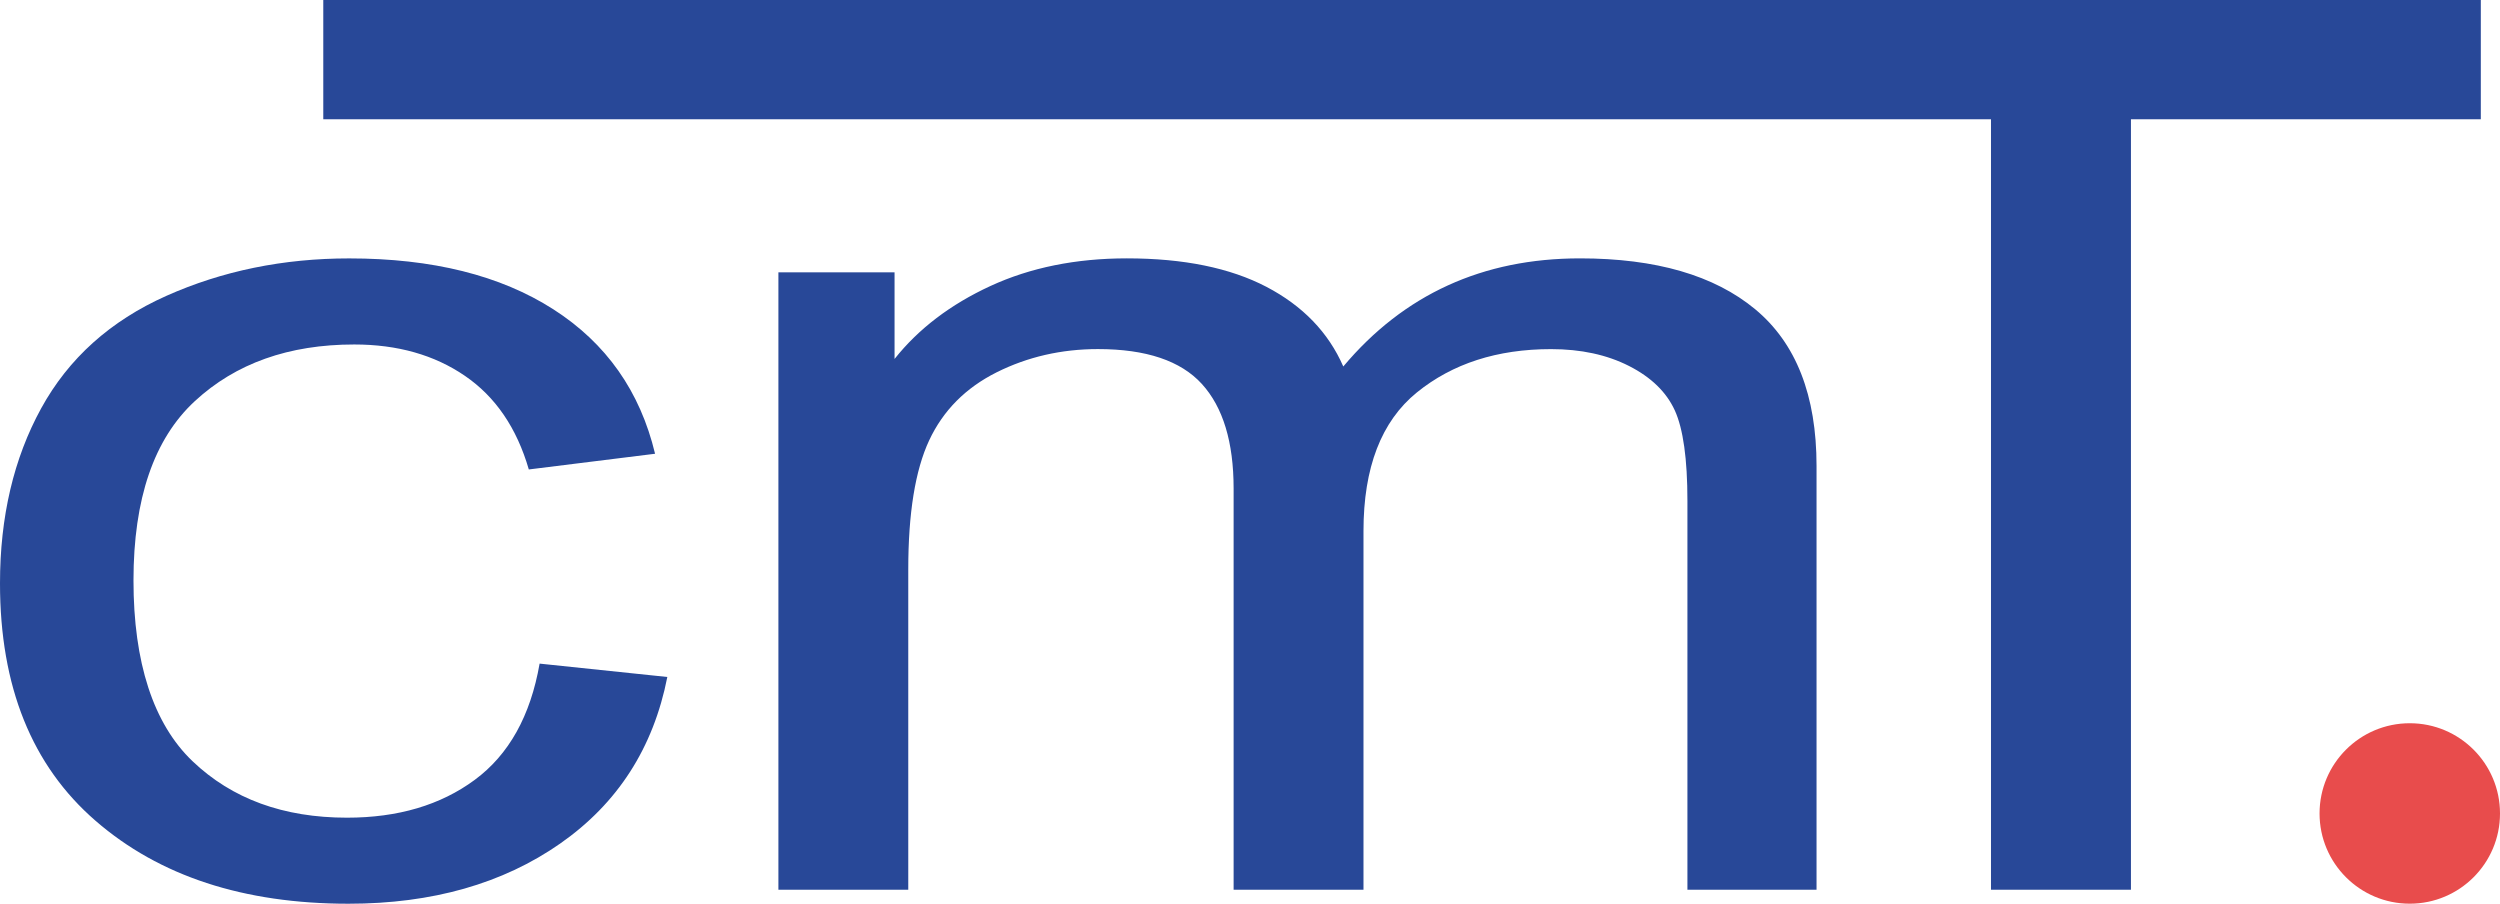
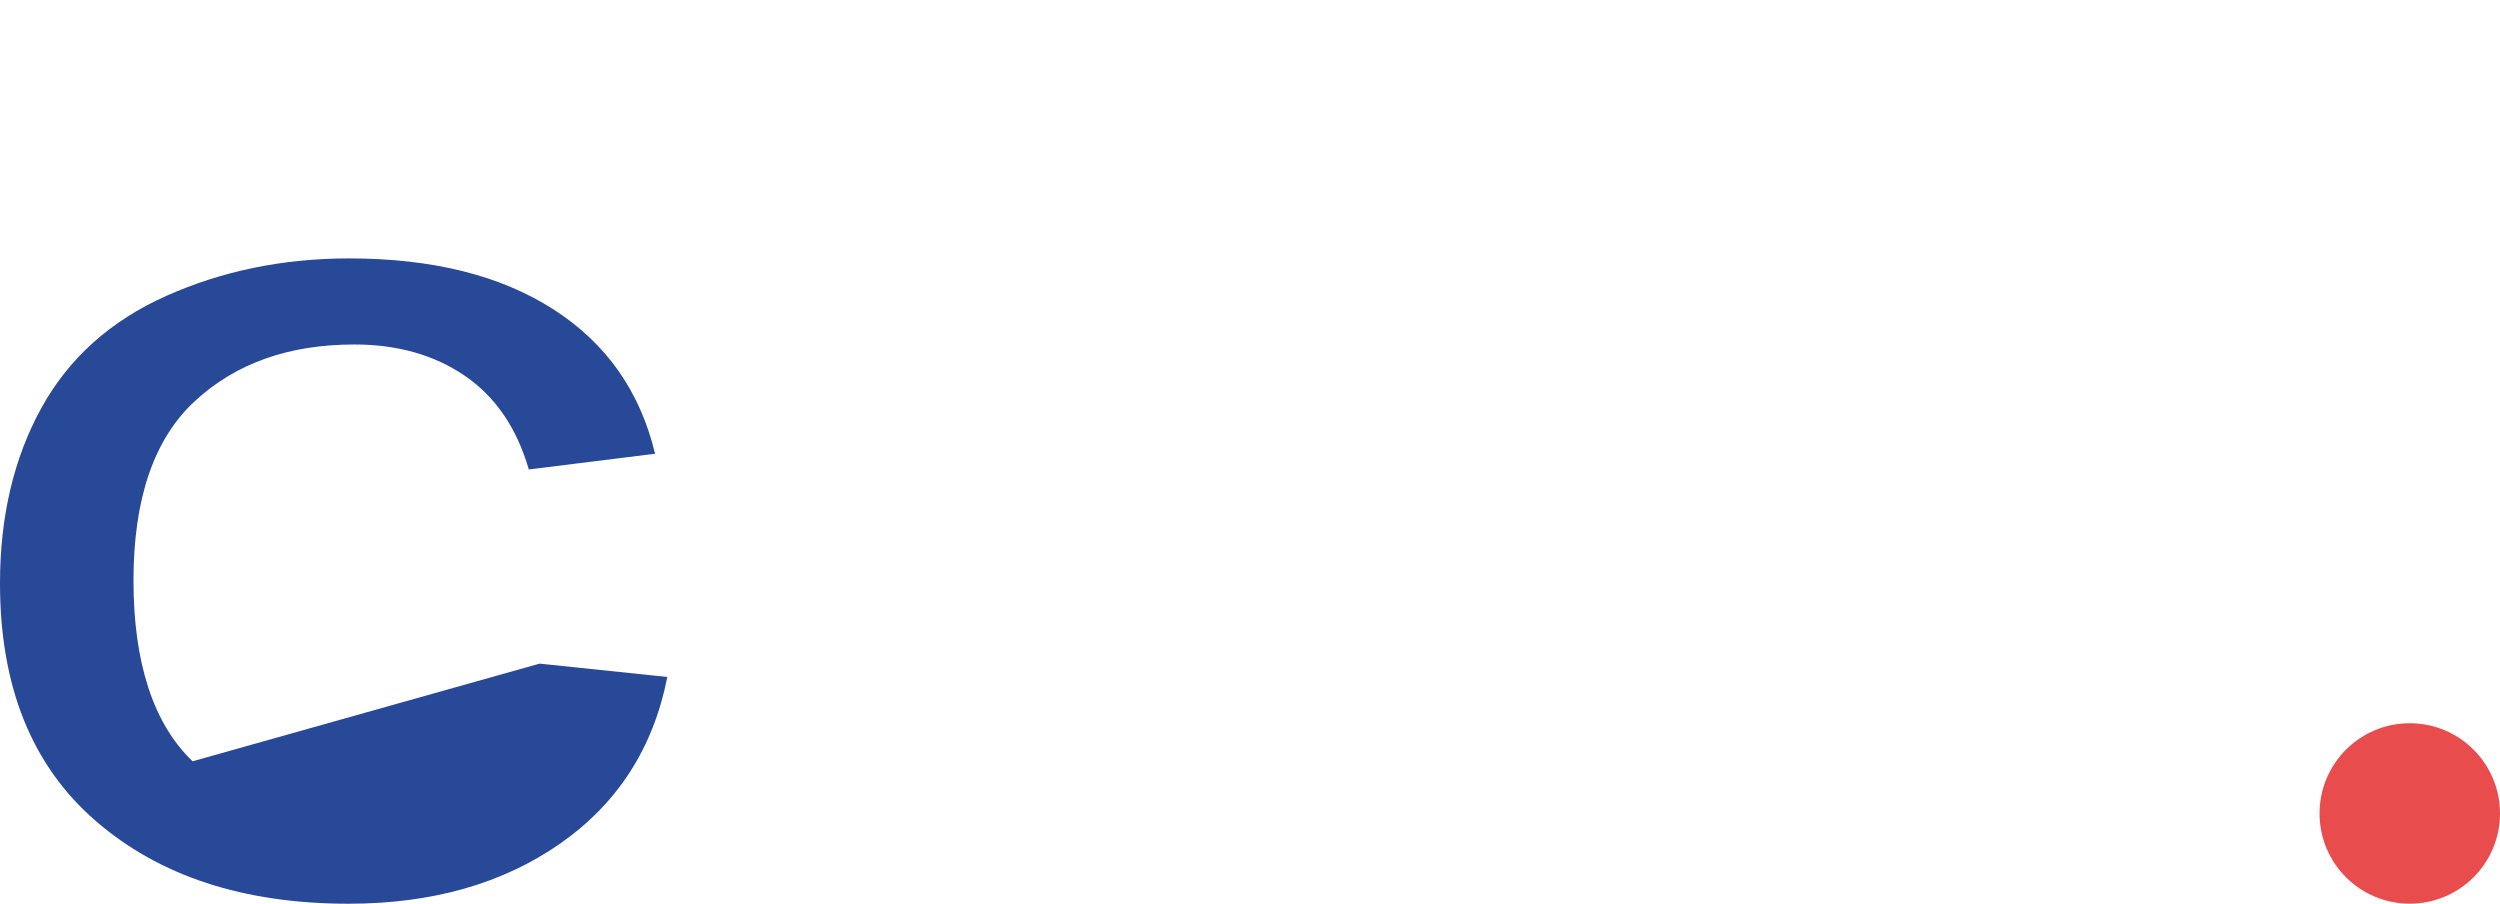
<svg xmlns="http://www.w3.org/2000/svg" id="Layer_1" viewBox="0 0 566.93 204.93">
  <defs>
    <style>.cls-1{fill:#e84c4c;}.cls-2{fill:#284898;}</style>
  </defs>
  <g>
-     <path class="cls-2" d="M122.37,150.49l28.96,3.03c-3.16,16.08-11.26,28.67-24.29,37.77-13.03,9.1-29.04,13.65-48.01,13.65-23.78,0-42.89-6.26-57.34-18.79C7.22,173.62,0,155.67,0,132.29,0,117.18,3.11,103.95,9.33,92.61c6.22-11.34,15.68-19.84,28.38-25.51,12.7-5.67,26.53-8.5,41.47-8.5,18.87,0,34.3,3.85,46.3,11.54,12,7.69,19.68,18.61,23.07,32.76l-28.63,3.56c-2.73-9.4-7.55-16.48-14.48-21.22-6.93-4.75-15.3-7.12-25.11-7.12-14.83,0-26.89,4.28-36.15,12.85-9.27,8.57-13.91,22.13-13.91,40.67s4.47,32.48,13.41,41c8.94,8.53,20.61,12.79,35.01,12.79,11.56,0,21.21-2.85,28.96-8.57,7.74-5.71,12.65-14.5,14.72-26.37Z" />
-     <path class="cls-2" d="M176.52,201.77V61.76h26.34v19.64c5.45-6.86,12.7-12.37,21.76-16.55,9.05-4.17,19.36-6.26,30.92-6.26,12.87,0,23.42,2.16,31.66,6.46,8.23,4.31,14.04,10.33,17.42,18.06,13.74-16.35,31.63-24.52,53.66-24.52,17.23,0,30.48,3.85,39.75,11.54,9.27,7.69,13.91,19.53,13.91,35.53v96.11h-29.28V113.57c0-9.49-.96-16.33-2.86-20.5-1.91-4.17-5.37-7.53-10.39-10.08-5.02-2.55-10.91-3.82-17.67-3.82-12.22,0-22.36,3.28-30.43,9.82-8.07,6.55-12.11,17.03-12.11,31.44v81.34h-29.45V110.8c0-10.55-2.4-18.46-7.2-23.73-4.8-5.27-12.65-7.91-23.56-7.91-8.29,0-15.95,1.76-22.98,5.27-7.03,3.52-12.13,8.66-15.3,15.43-3.16,6.77-4.74,16.52-4.74,29.27v72.64h-29.45Z" />
-     <path class="cls-2" d="M451.5,201.77V27.05H73.31V0h489.27V27.05h-79.34V201.77h-31.74Z" />
+     <path class="cls-2" d="M122.37,150.49l28.96,3.03c-3.16,16.08-11.26,28.67-24.29,37.77-13.03,9.1-29.04,13.65-48.01,13.65-23.78,0-42.89-6.26-57.34-18.79C7.22,173.62,0,155.67,0,132.29,0,117.18,3.11,103.95,9.33,92.61c6.22-11.34,15.68-19.84,28.38-25.51,12.7-5.67,26.53-8.5,41.47-8.5,18.87,0,34.3,3.85,46.3,11.54,12,7.69,19.68,18.61,23.07,32.76l-28.63,3.56c-2.73-9.4-7.55-16.48-14.48-21.22-6.93-4.75-15.3-7.12-25.11-7.12-14.83,0-26.89,4.28-36.15,12.85-9.27,8.57-13.91,22.13-13.91,40.67s4.47,32.48,13.41,41Z" />
  </g>
  <circle class="cls-1" cx="546.47" cy="184.47" r="20.46" />
</svg>